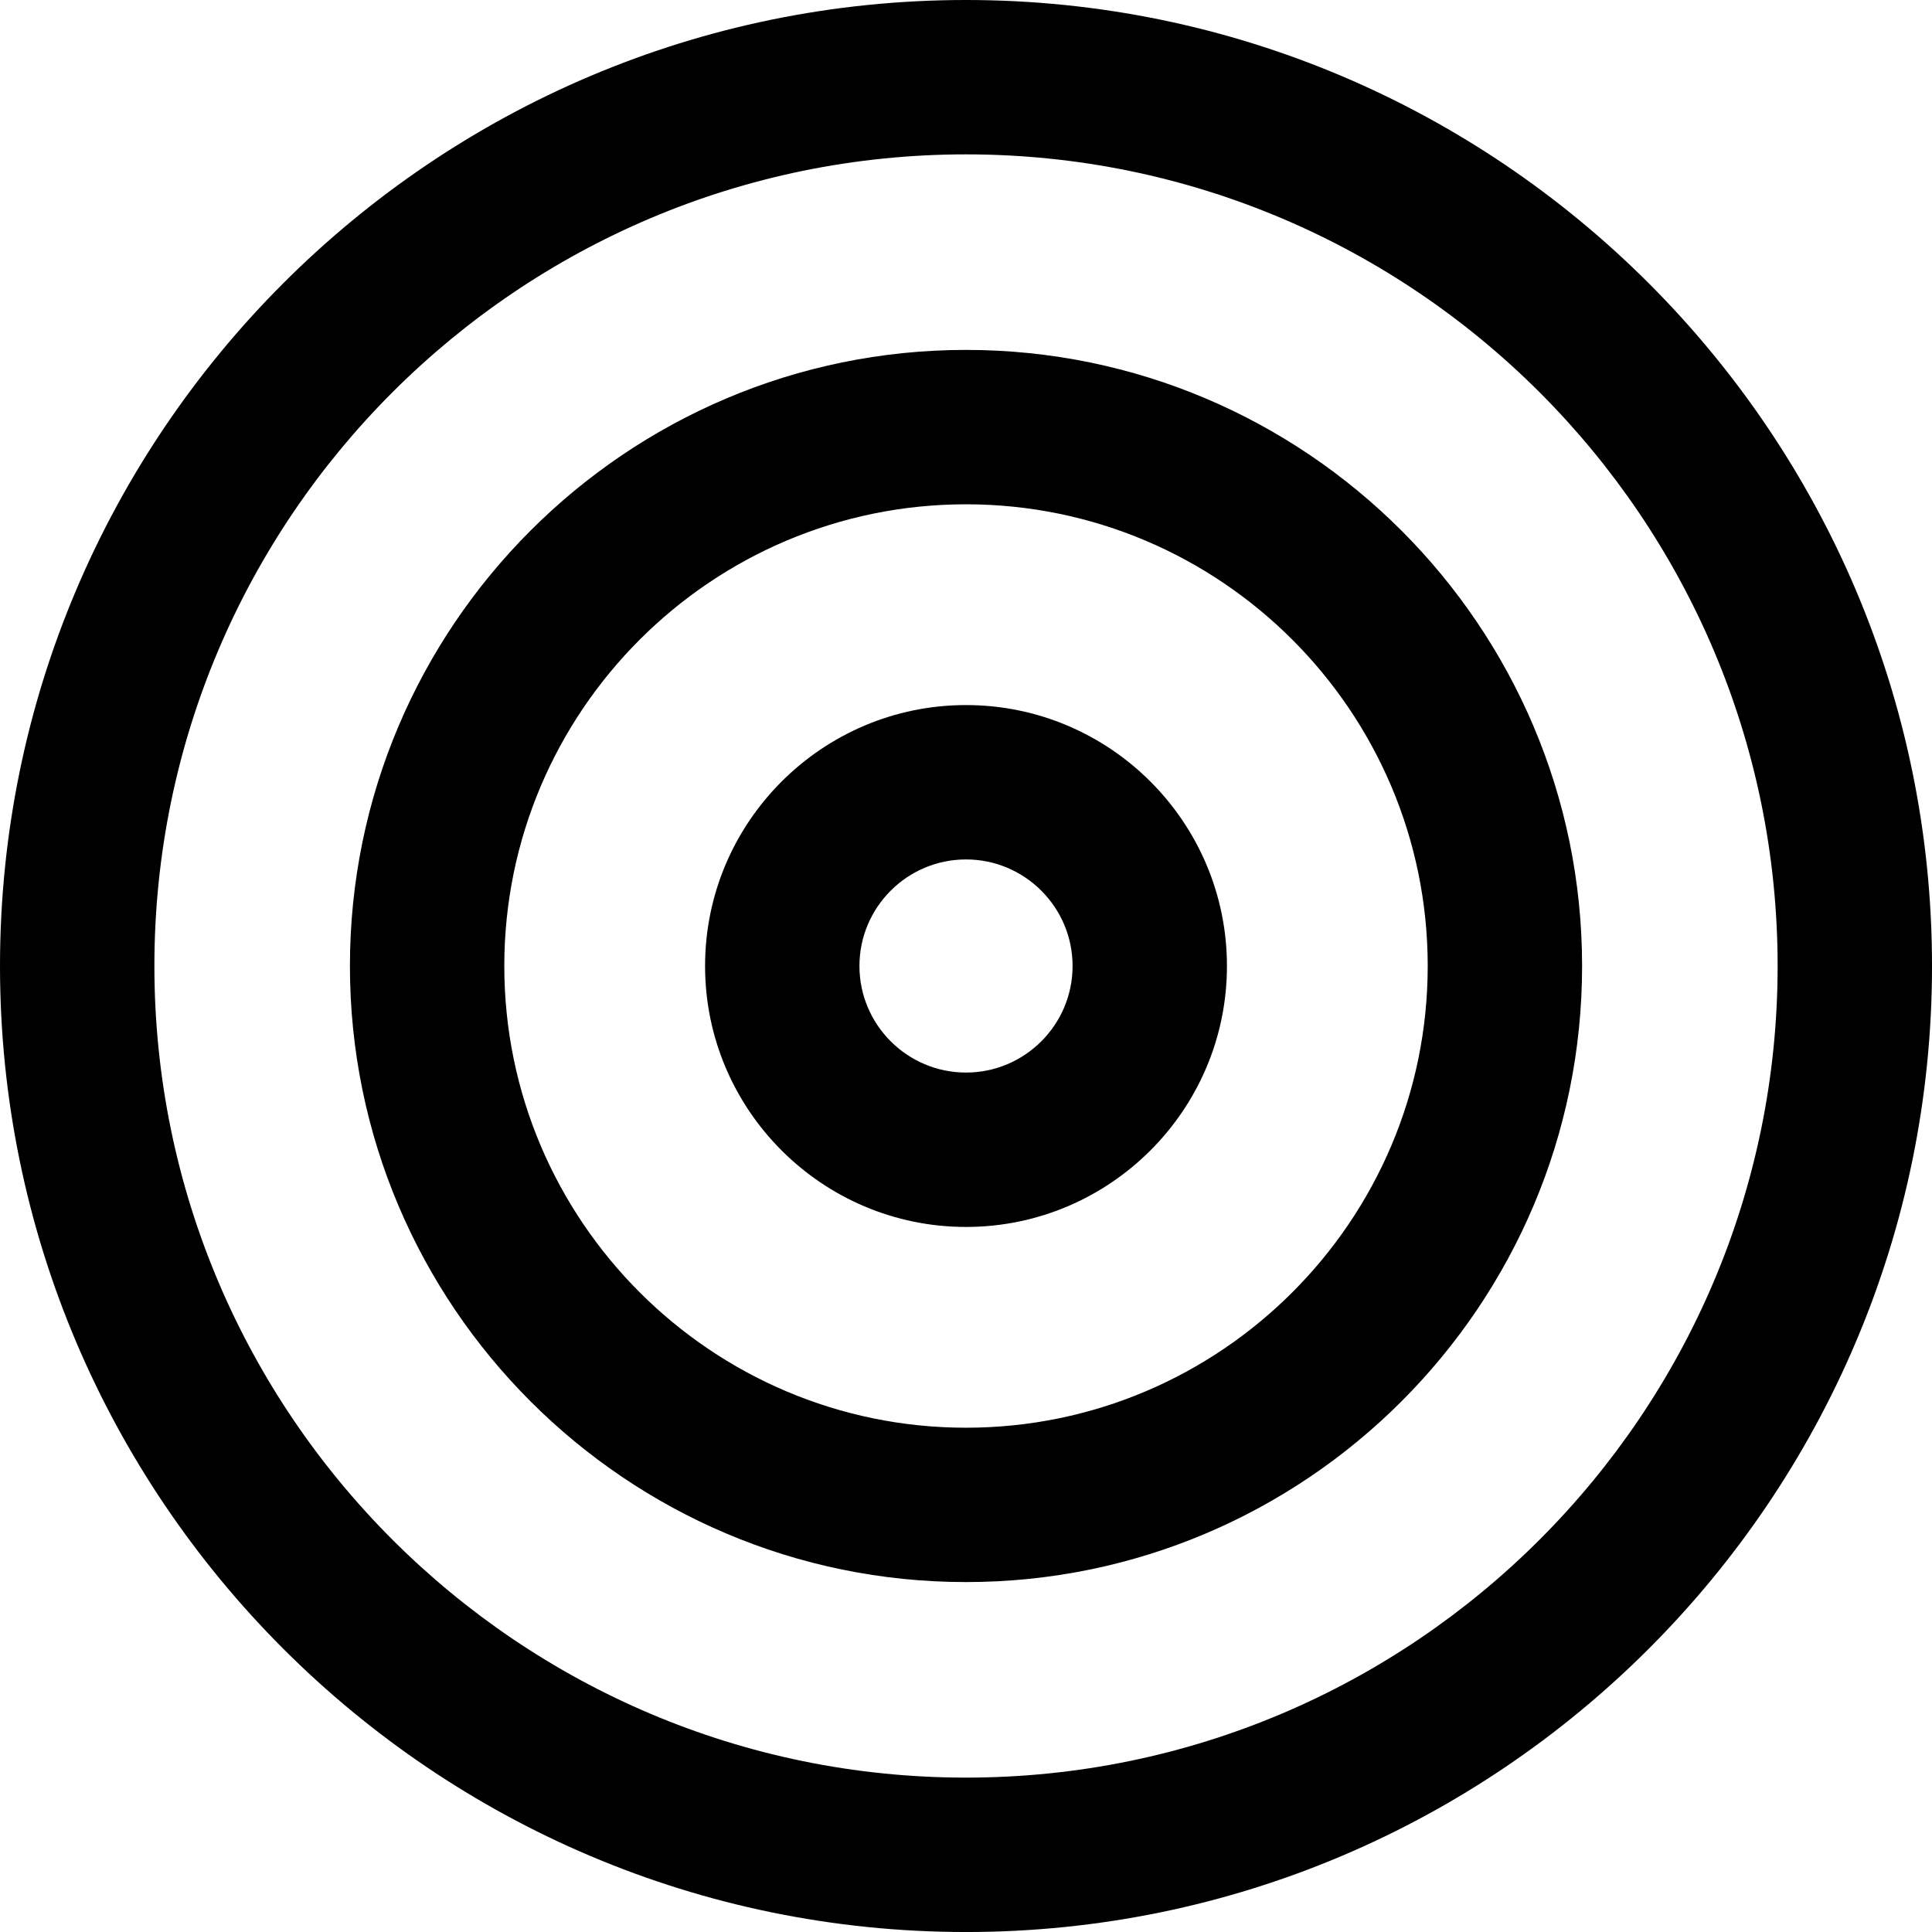
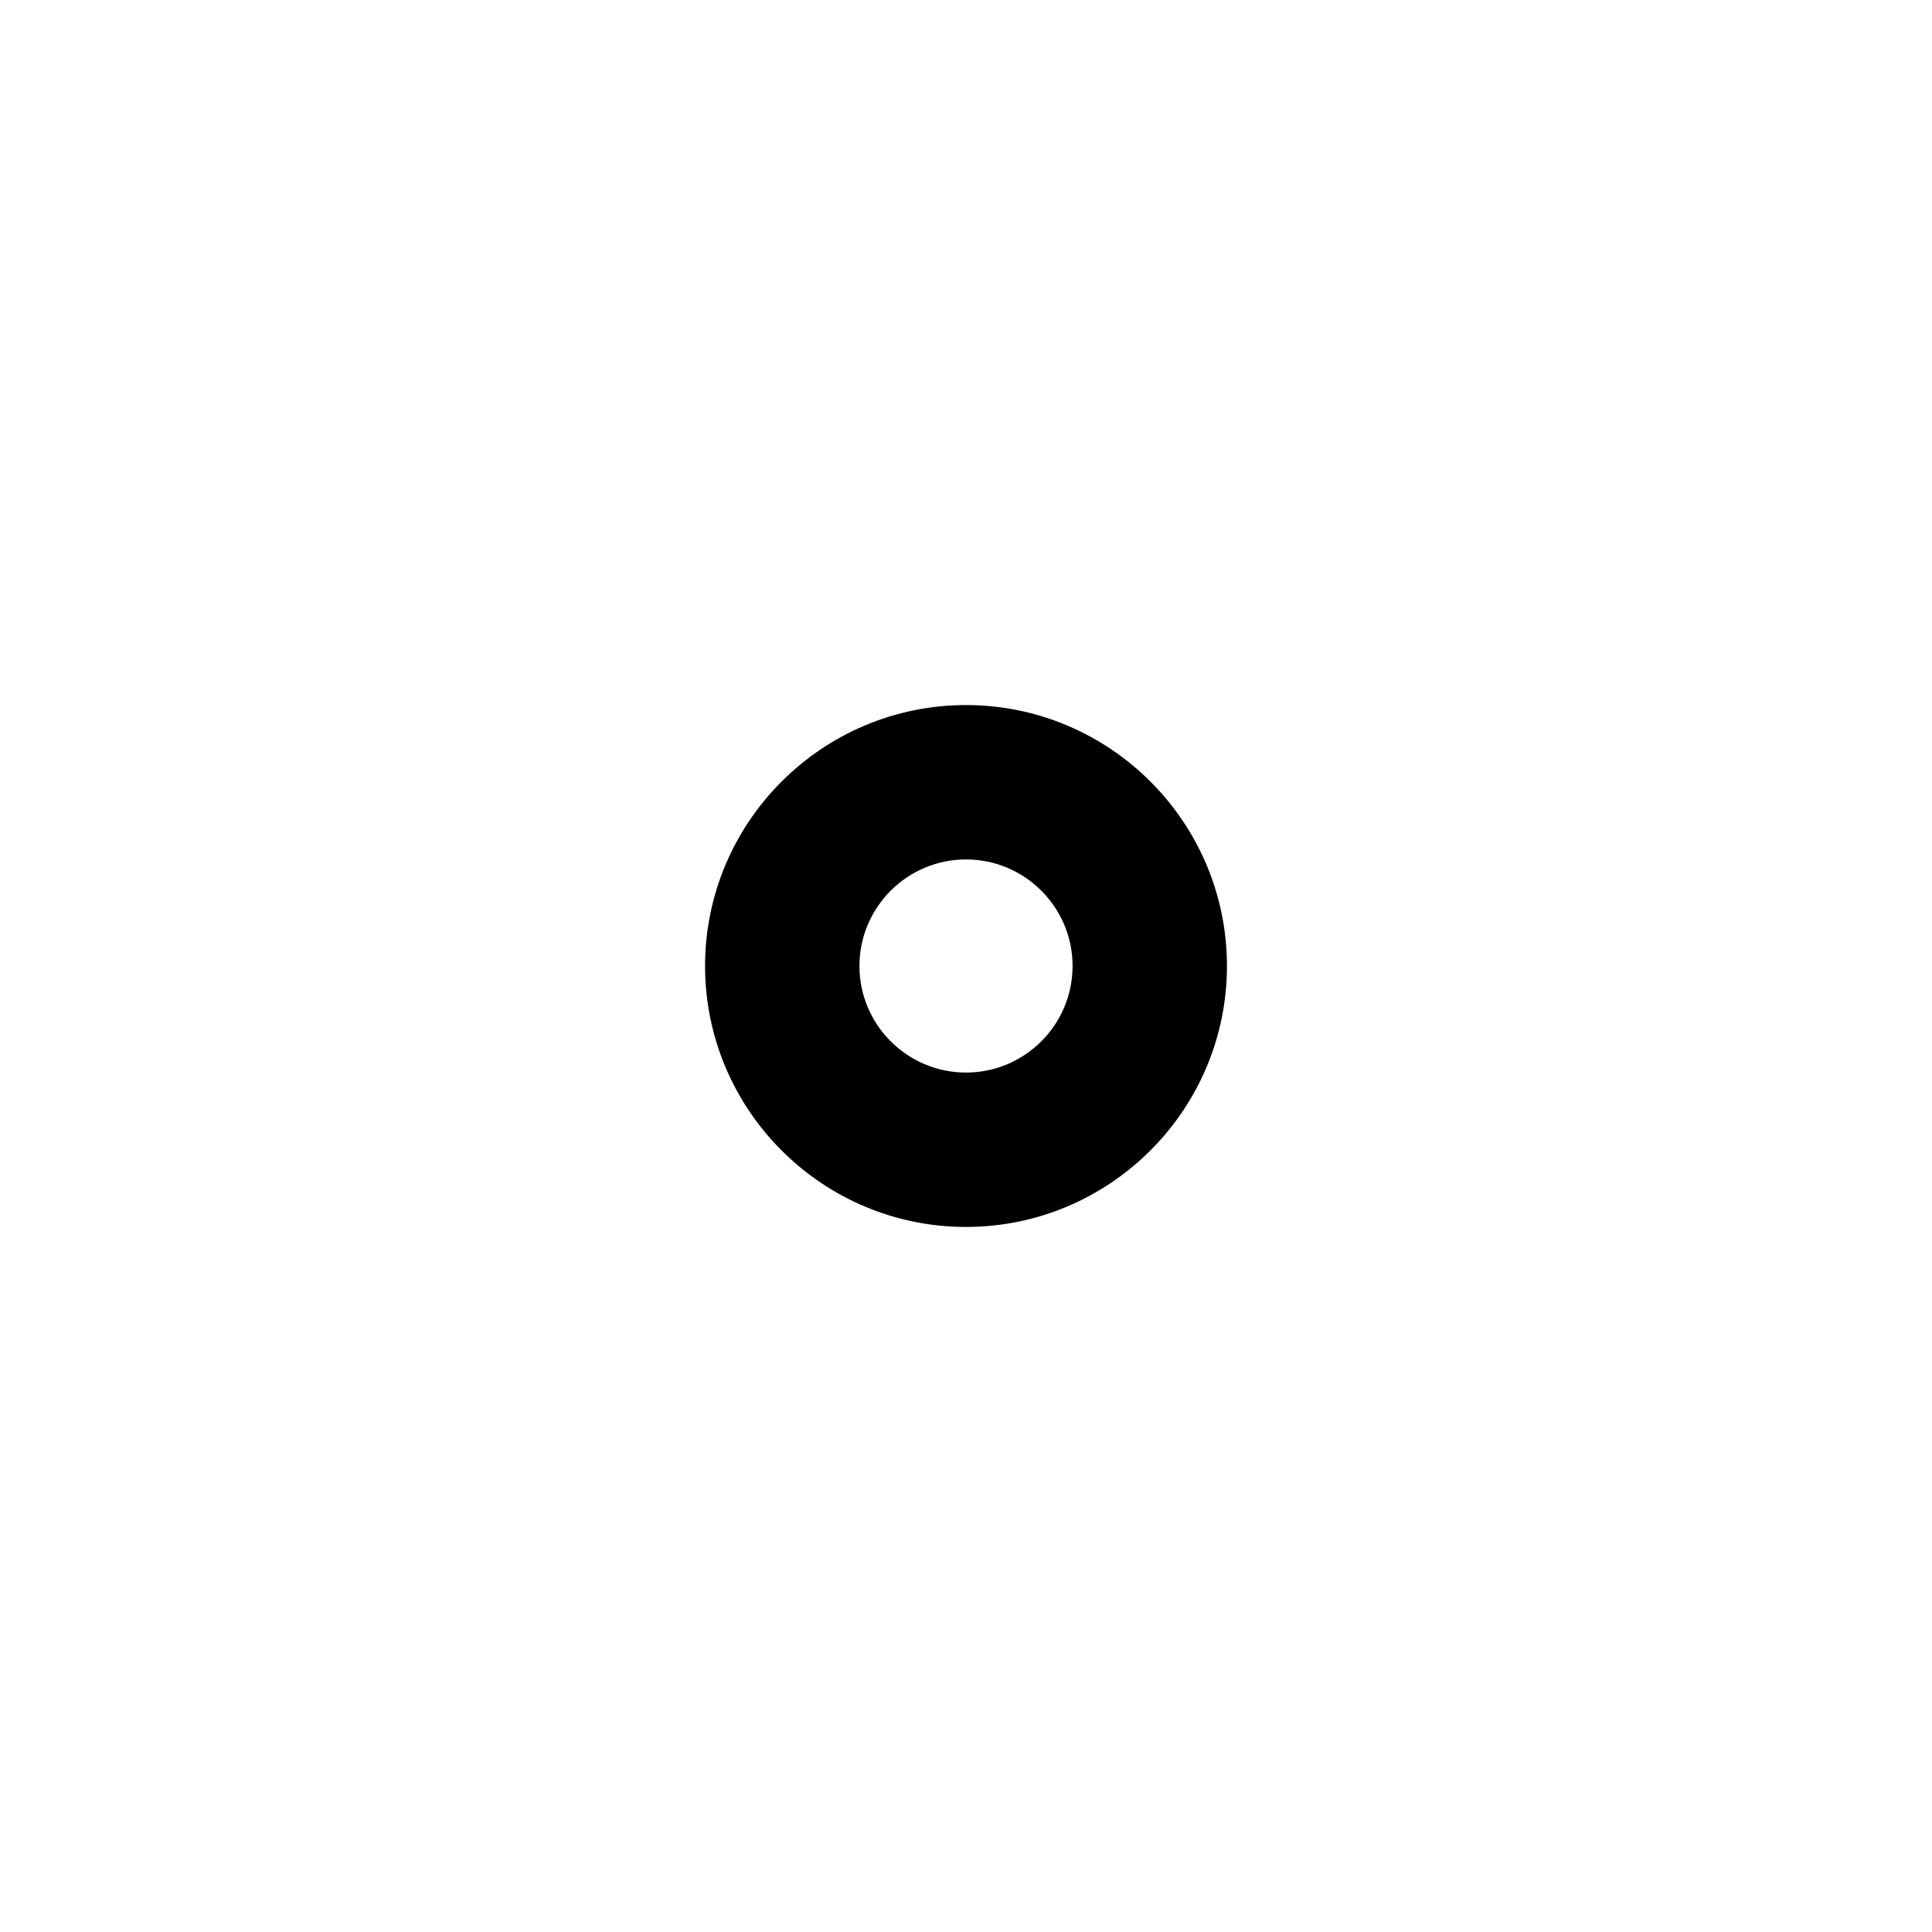
<svg xmlns="http://www.w3.org/2000/svg" xml:space="preserve" style="enable-background:new 0 0 125.529 125.529;" viewBox="0 0 125.529 125.529" y="0px" x="0px" version="1.1">
  <g id="Layer_92">
-     <path d="M62.765,102.793c22.072,0,40.029-17.957,40.029-40.029c0-22.072-17.957-40.029-40.029-40.029   c-22.072,0-40.029,17.957-40.029,40.029C22.736,84.836,40.693,102.793,62.765,102.793z M62.765,32.766   c16.542,0,29.999,13.458,29.999,29.999c0,16.541-13.458,29.999-29.999,29.999c-16.541,0-29.999-13.458-29.999-29.999   C32.766,46.223,46.224,32.766,62.765,32.766z" />
    <path d="M62.765,79.719c9.349,0,16.954-7.606,16.954-16.954c0-9.349-7.605-16.954-16.954-16.954s-16.954,7.605-16.954,16.954   C45.811,72.113,53.416,79.719,62.765,79.719z M62.765,55.841c3.818,0,6.924,3.106,6.924,6.924c0,3.817-3.106,6.923-6.924,6.923   c-3.817,0-6.924-3.106-6.924-6.923C55.841,58.947,58.947,55.841,62.765,55.841z" />
-     <path d="M0,62.765c0,34.608,28.156,62.765,62.765,62.765s62.765-28.156,62.765-62.765C125.529,28.156,97.373,0,62.765,0   S0,28.156,0,62.765z M62.765,10.03c29.078,0,52.734,23.656,52.734,52.734c0,29.078-23.656,52.734-52.734,52.734   c-29.078,0-52.734-23.656-52.734-52.734C10.03,33.687,33.687,10.03,62.765,10.03z" />
  </g>
  <g id="Layer_1">
</g>
</svg>